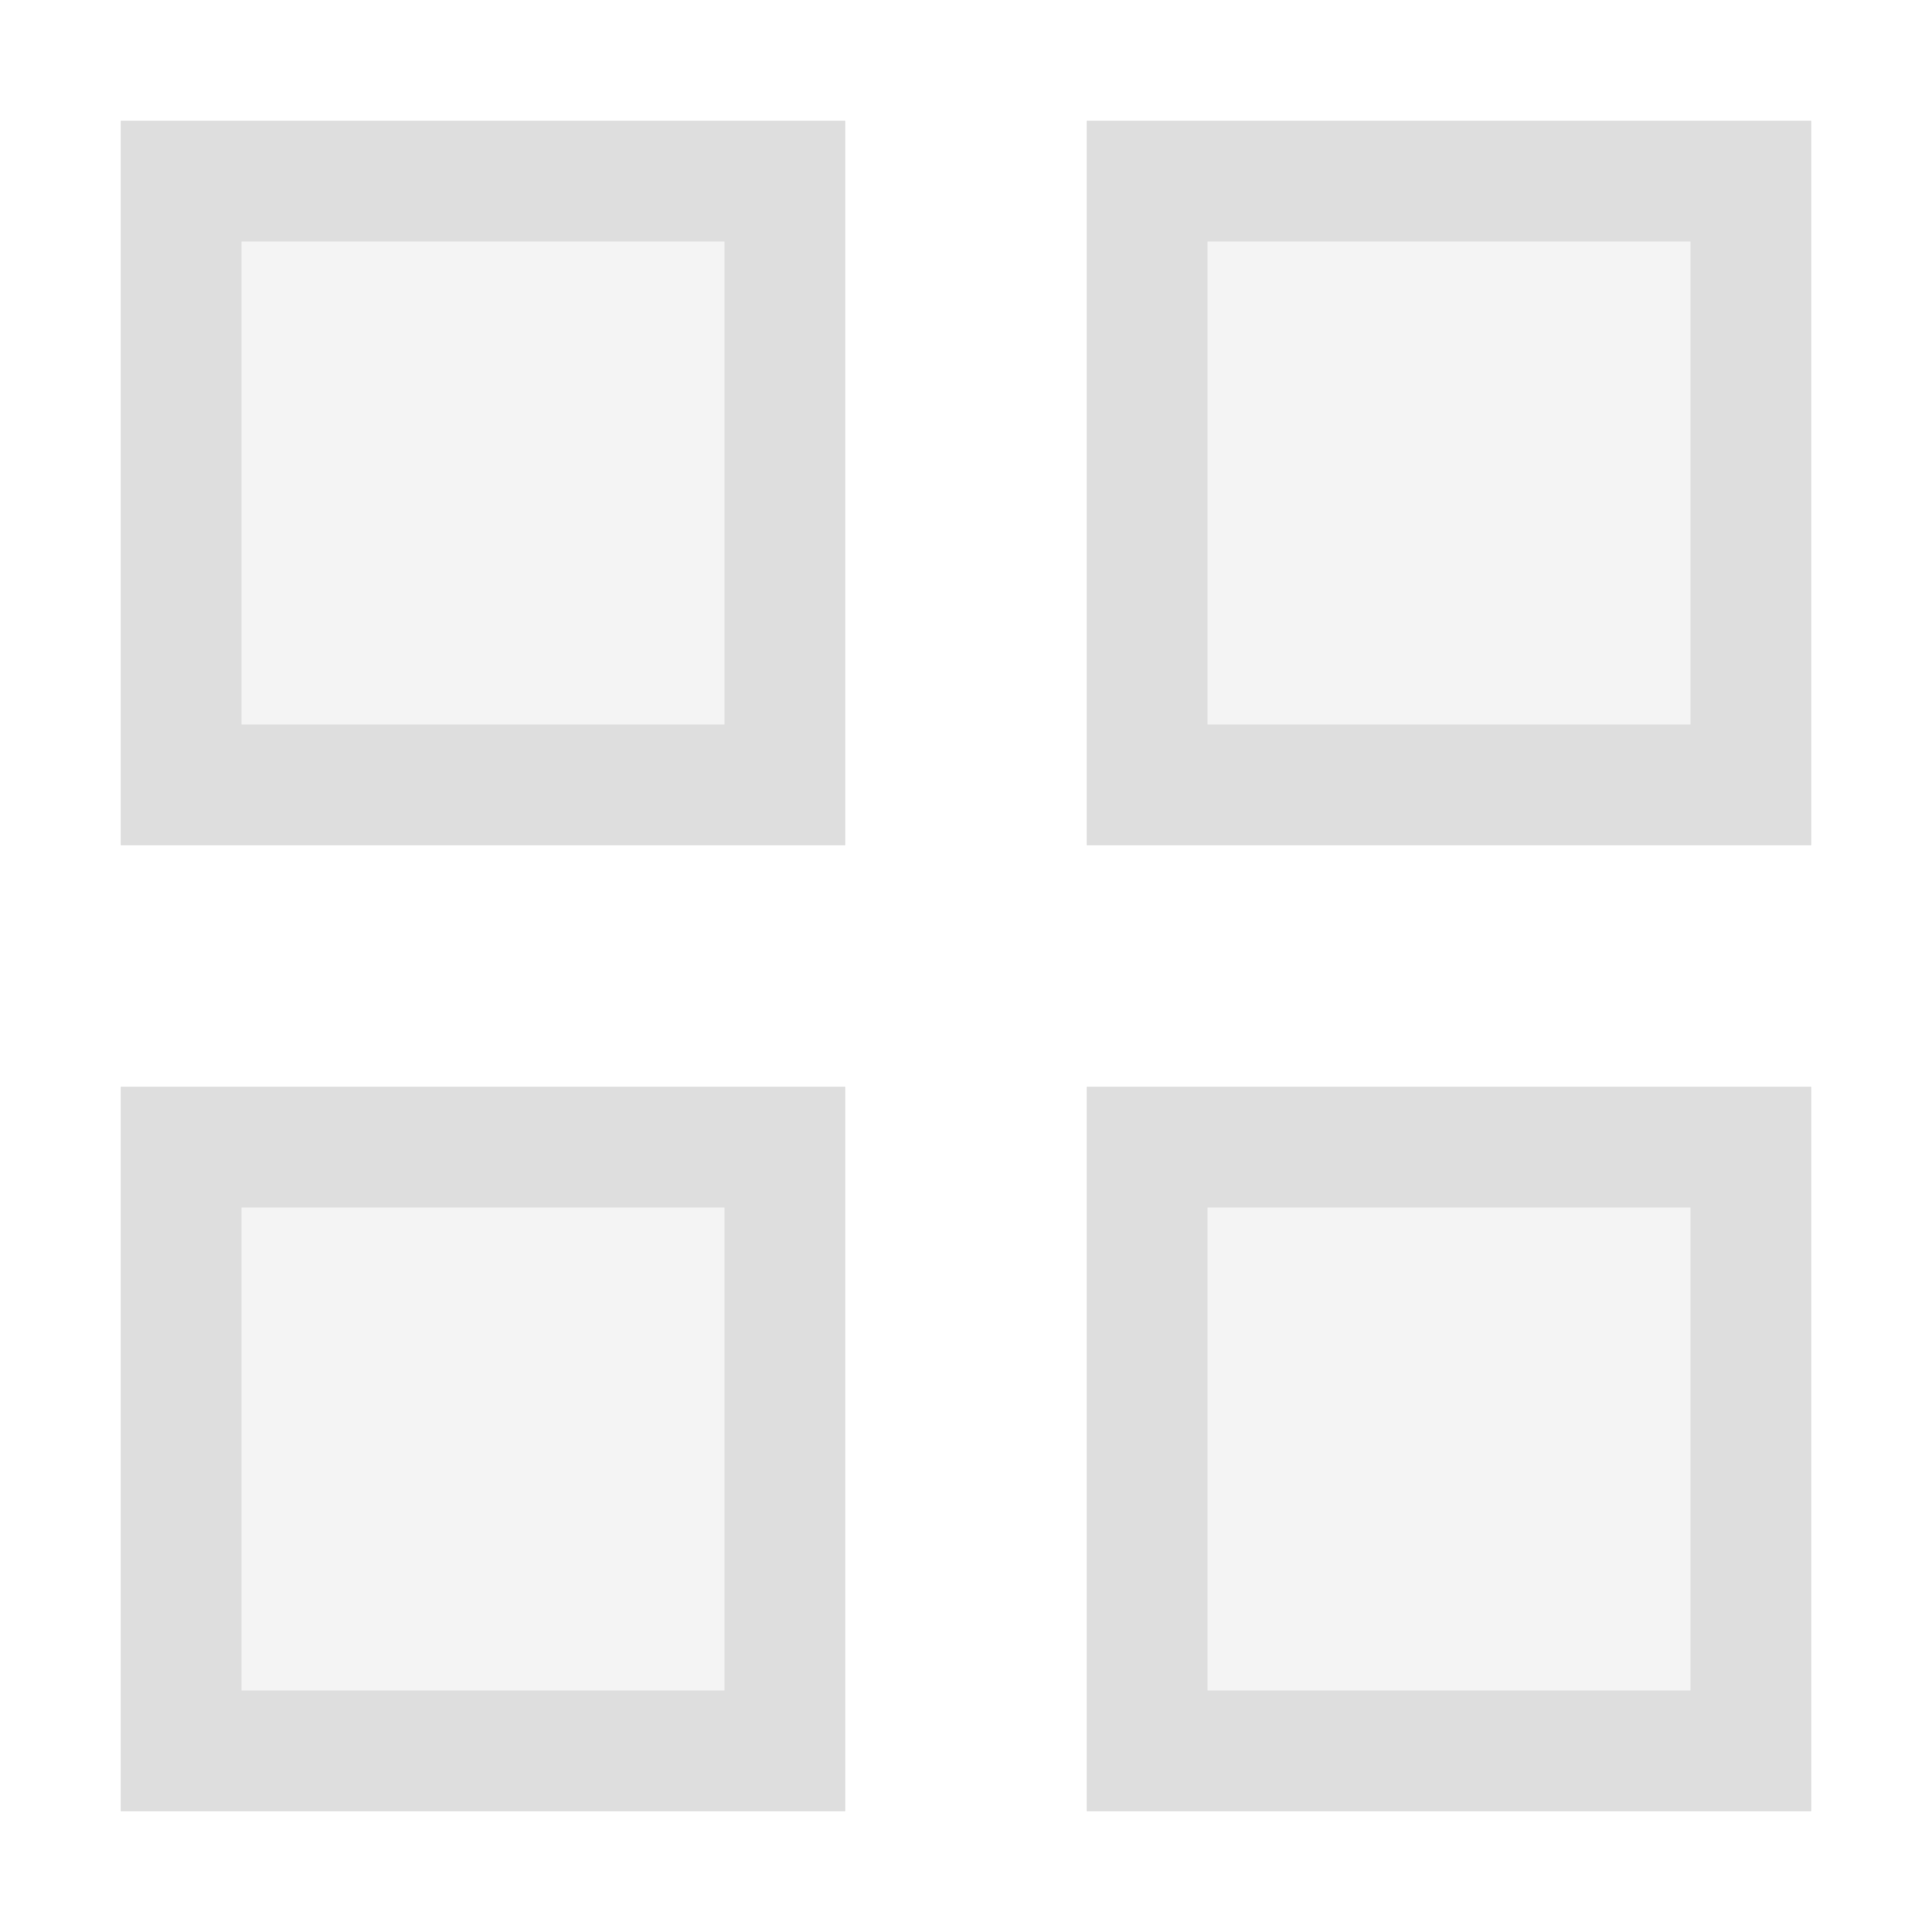
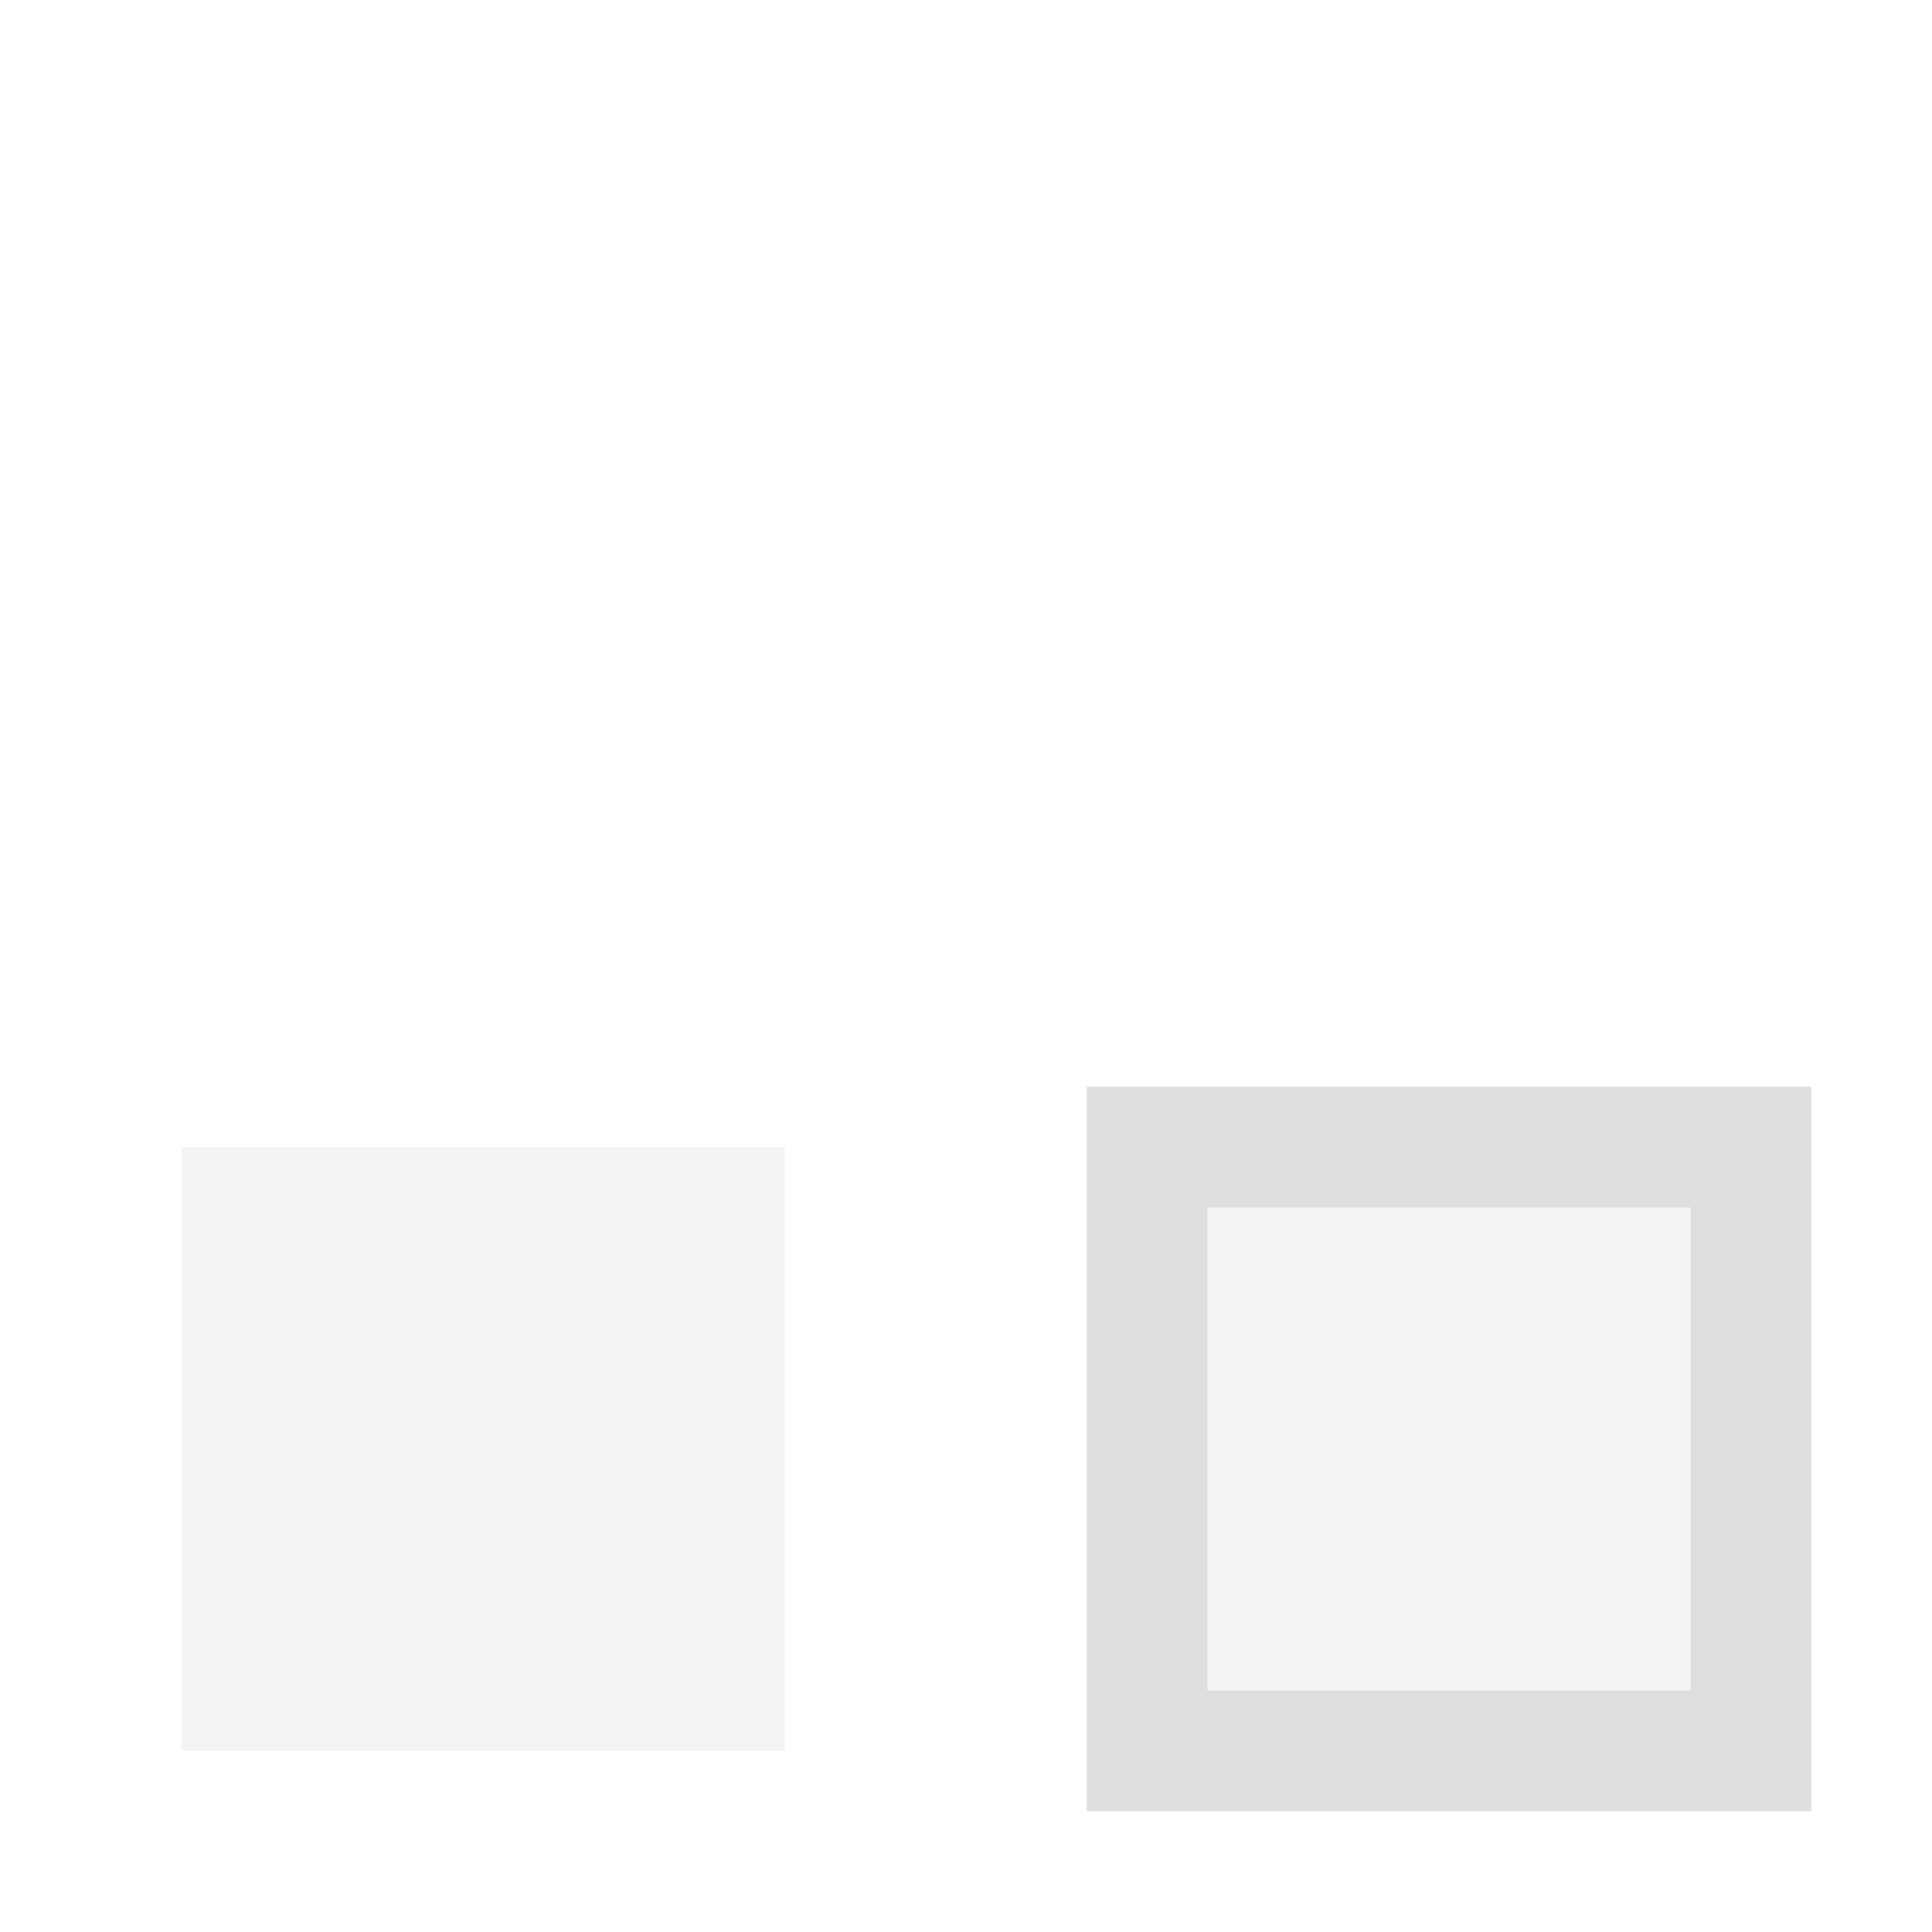
<svg xmlns="http://www.w3.org/2000/svg" width="16" height="16" version="1.1">
-   <path d="m1.5 1.5h5v5h-5z" color="#000000" fill="#dedede" opacity=".35" style="-inkscape-stroke:none" />
-   <path d="m1 1v6h6v-6zm1 1h4v4h-4z" color="#000000" fill="#dedede" style="-inkscape-stroke:none" />
-   <path d="m9.5 1.5h5v5h-5z" color="#000000" fill="#dedede" opacity=".35" style="-inkscape-stroke:none" />
-   <path d="m9 1v6h6v-6zm1 1h4v4h-4z" color="#000000" fill="#dedede" style="-inkscape-stroke:none" />
-   <path d="m1.5 9.5h5v5h-5z" color="#000000" fill="#dedede" opacity=".35" style="-inkscape-stroke:none" />
-   <path d="m1 9v6h6v-6zm1 1h4v4h-4z" color="#000000" fill="#dedede" style="-inkscape-stroke:none" />
+   <path d="m1.5 9.5h5v5h-5" color="#000000" fill="#dedede" opacity=".35" style="-inkscape-stroke:none" />
  <path d="m9.5 9.5h5v5h-5z" color="#000000" fill="#dedede" opacity=".35" style="-inkscape-stroke:none" />
  <path d="m9 9v6h6v-6zm1 1h4v4h-4z" color="#000000" fill="#dedede" style="-inkscape-stroke:none" />
</svg>